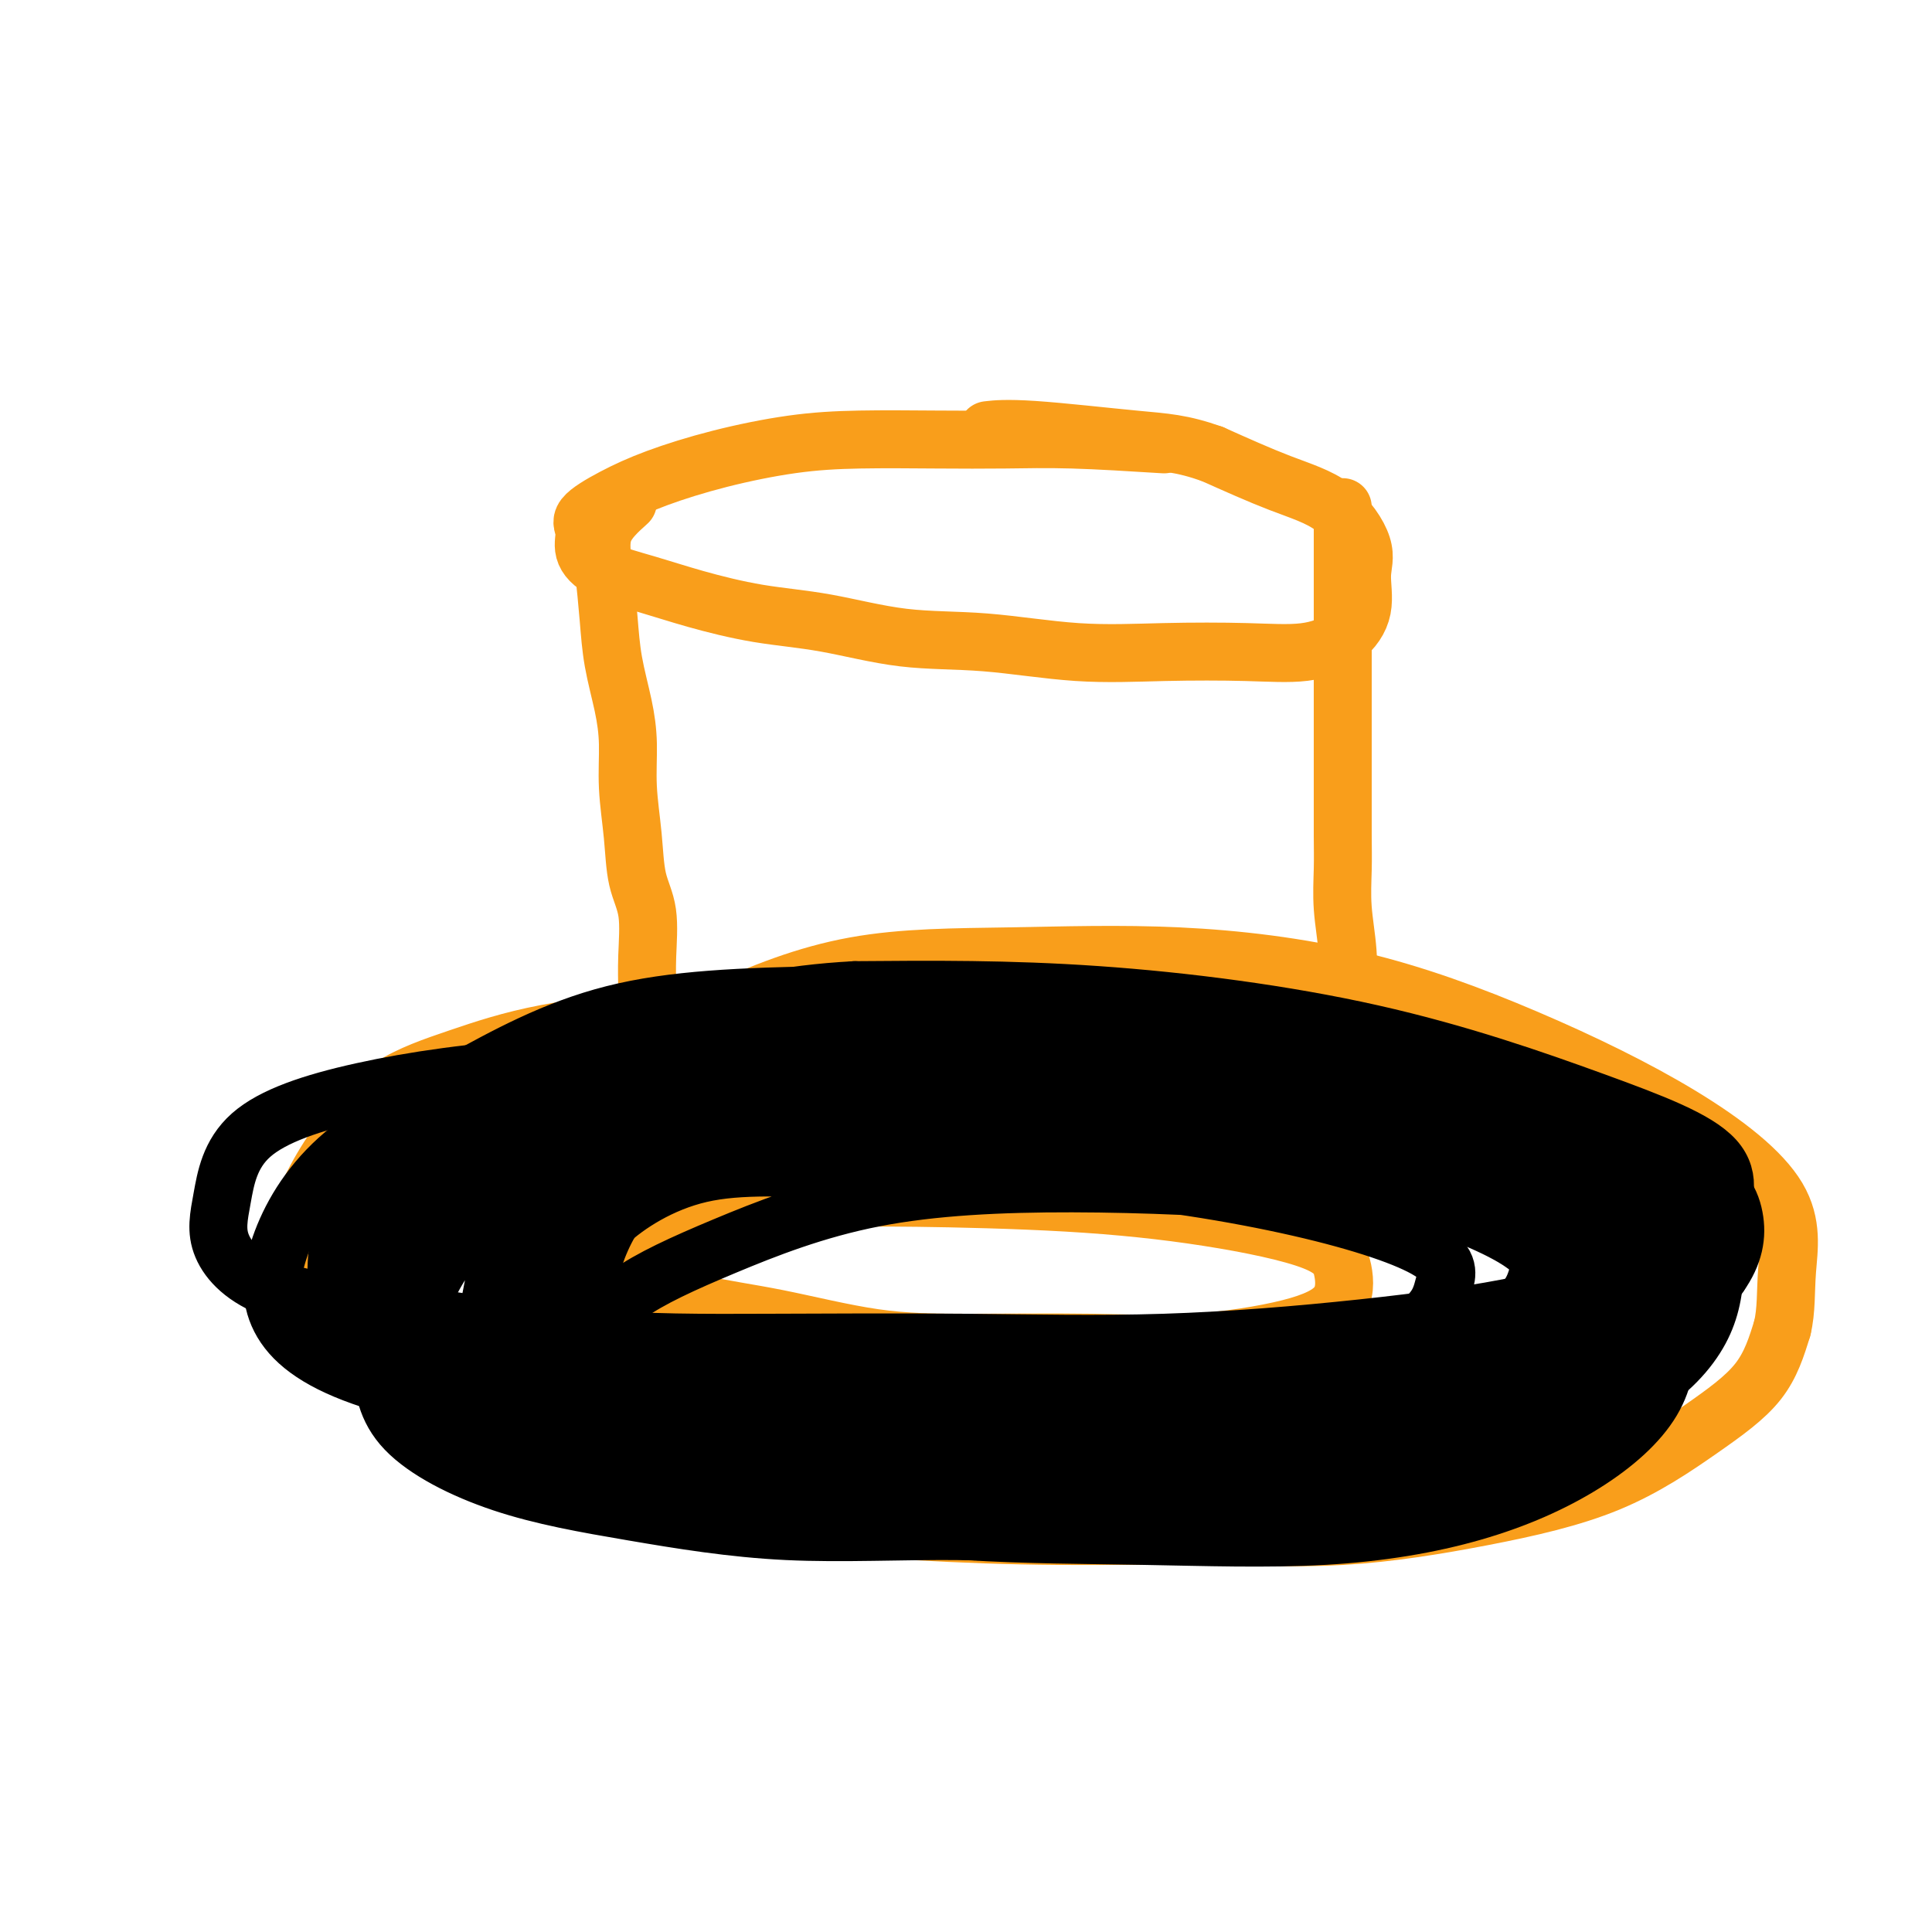
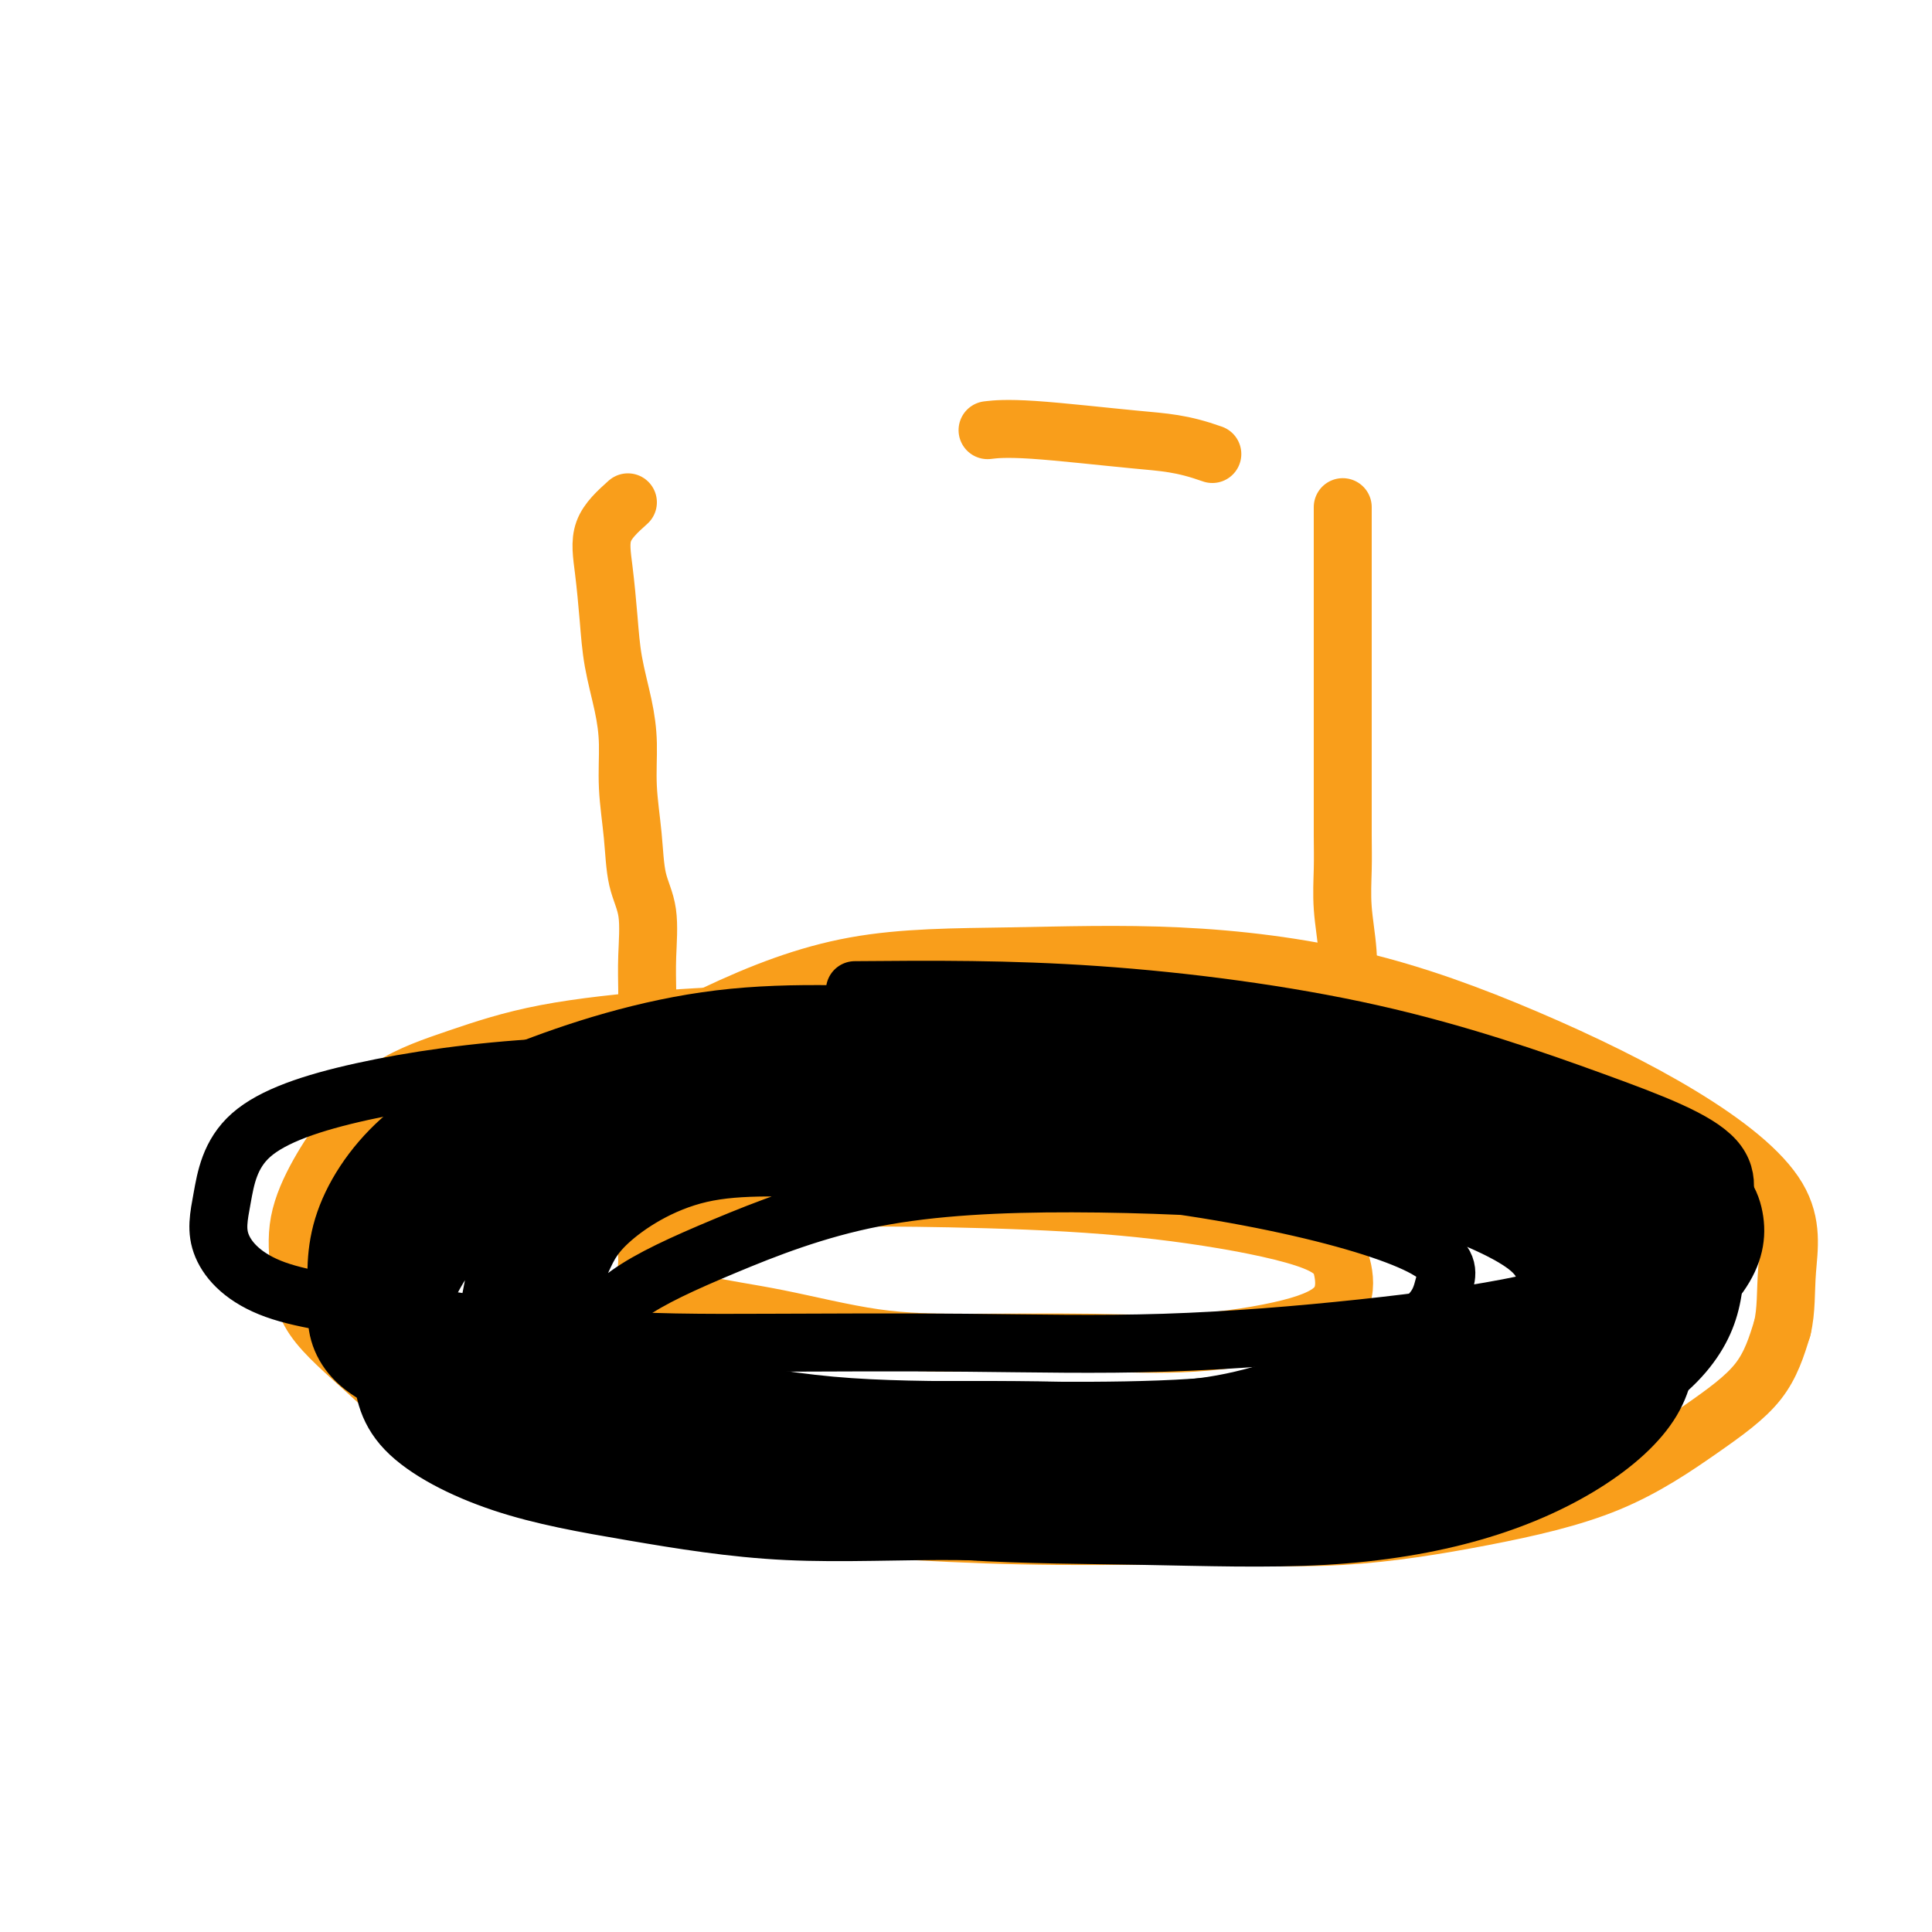
<svg xmlns="http://www.w3.org/2000/svg" viewBox="0 0 400 400" version="1.1">
  <g fill="none" stroke="#F99E1B" stroke-width="12" stroke-linecap="round" stroke-linejoin="round">
-     <path d="M241,92c-6.763,-0.422 -13.526,-0.843 -19,-1c-5.474,-0.157 -9.659,-0.048 -14,0c-4.341,0.048 -8.840,0.035 -14,0c-5.160,-0.035 -10.983,-0.093 -16,0c-5.017,0.093 -9.230,0.335 -14,1c-4.770,0.665 -10.097,1.752 -15,3c-4.903,1.248 -9.383,2.658 -13,4c-3.617,1.342 -6.373,2.617 -9,4c-2.627,1.383 -5.126,2.873 -6,4c-0.874,1.127 -0.123,1.890 0,3c0.123,1.110 -0.381,2.566 0,4c0.381,1.434 1.648,2.844 4,4c2.352,1.156 5.791,2.058 9,3c3.209,0.942 6.190,1.925 10,3c3.810,1.075 8.450,2.243 13,3c4.550,0.757 9.009,1.103 14,2c4.991,0.897 10.515,2.345 16,3c5.485,0.655 10.933,0.517 17,1c6.067,0.483 12.755,1.587 19,2c6.245,0.413 12.049,0.136 18,0c5.951,-0.136 12.049,-0.132 17,0c4.951,0.132 8.756,0.391 12,0c3.244,-0.391 5.926,-1.434 8,-3c2.074,-1.566 3.538,-3.656 4,-6c0.462,-2.344 -0.078,-4.943 0,-7c0.078,-2.057 0.773,-3.572 0,-6c-0.773,-2.428 -3.016,-5.769 -6,-8c-2.984,-2.231 -6.710,-3.352 -11,-5c-4.290,-1.648 -9.145,-3.824 -14,-6" />
    <path d="M251,94c-6.362,-2.260 -9.767,-2.410 -16,-3c-6.233,-0.590 -15.293,-1.620 -21,-2c-5.707,-0.380 -8.059,-0.108 -9,0c-0.941,0.108 -0.470,0.054 0,0" />
    <path d="M278,105c-0.000,2.508 -0.000,5.016 0,7c0.000,1.984 0.000,3.445 0,5c-0.000,1.555 -0.000,3.202 0,5c0.000,1.798 0.000,3.745 0,6c-0.000,2.255 -0.000,4.819 0,7c0.000,2.181 0.000,3.980 0,6c-0.000,2.020 -0.000,4.261 0,6c0.000,1.739 0.000,2.976 0,5c-0.000,2.024 -0.001,4.834 0,7c0.001,2.166 0.004,3.686 0,6c-0.004,2.314 -0.015,5.422 0,8c0.015,2.578 0.057,4.627 0,7c-0.057,2.373 -0.211,5.071 0,8c0.211,2.929 0.789,6.089 1,9c0.211,2.911 0.057,5.573 0,8c-0.057,2.427 -0.015,4.620 0,7c0.015,2.380 0.004,4.949 0,8c-0.004,3.051 -0.001,6.586 0,8c0.001,1.414 0.001,0.707 0,0" />
    <path d="M130,104c-2.087,1.876 -4.175,3.752 -5,6c-0.825,2.248 -0.389,4.867 0,8c0.389,3.133 0.730,6.781 1,10c0.270,3.219 0.468,6.009 1,9c0.532,2.991 1.398,6.182 2,9c0.602,2.818 0.939,5.264 1,8c0.061,2.736 -0.156,5.763 0,9c0.156,3.237 0.683,6.686 1,10c0.317,3.314 0.425,6.494 1,9c0.575,2.506 1.619,4.337 2,7c0.381,2.663 0.100,6.156 0,9c-0.100,2.844 -0.019,5.039 0,7c0.019,1.961 -0.022,3.688 0,5c0.022,1.312 0.109,2.207 0,4c-0.109,1.793 -0.414,4.483 0,6c0.414,1.517 1.547,1.862 2,2c0.453,0.138 0.227,0.069 0,0" />
    <path d="M296,219c-3.717,-2.981 -7.434,-5.961 -12,-7c-4.566,-1.039 -9.980,-0.135 -16,0c-6.020,0.135 -12.644,-0.498 -21,-1c-8.356,-0.502 -18.443,-0.873 -28,-1c-9.557,-0.127 -18.584,-0.009 -28,0c-9.416,0.009 -19.222,-0.091 -28,0c-8.778,0.091 -16.527,0.373 -25,1c-8.473,0.627 -17.669,1.598 -25,3c-7.331,1.402 -12.799,3.235 -18,5c-5.201,1.765 -10.137,3.462 -14,6c-3.863,2.538 -6.654,5.917 -9,9c-2.346,3.083 -4.247,5.870 -6,9c-1.753,3.130 -3.359,6.603 -4,10c-0.641,3.397 -0.316,6.719 0,10c0.316,3.281 0.623,6.521 3,10c2.377,3.479 6.825,7.197 11,11c4.175,3.803 8.079,7.691 14,11c5.921,3.309 13.859,6.039 21,9c7.141,2.961 13.483,6.152 21,8c7.517,1.848 16.207,2.355 26,3c9.793,0.645 20.689,1.430 31,2c10.311,0.570 20.037,0.924 30,1c9.963,0.076 20.161,-0.125 30,0c9.839,0.125 19.317,0.576 29,0c9.683,-0.576 19.570,-2.179 29,-4c9.430,-1.821 18.404,-3.859 26,-7c7.596,-3.141 13.814,-7.384 19,-11c5.186,-3.616 9.339,-6.605 12,-10c2.661,-3.395 3.831,-7.198 5,-11" />
    <path d="M369,275c0.904,-3.729 0.664,-7.550 1,-12c0.336,-4.450 1.249,-9.529 -2,-15c-3.249,-5.471 -10.659,-11.333 -20,-17c-9.341,-5.667 -20.613,-11.140 -32,-16c-11.387,-4.860 -22.891,-9.109 -35,-12c-12.109,-2.891 -24.824,-4.426 -37,-5c-12.176,-0.574 -23.812,-0.187 -35,0c-11.188,0.187 -21.927,0.174 -32,2c-10.073,1.826 -19.481,5.492 -29,10c-9.519,4.508 -19.148,9.860 -23,12c-3.852,2.140 -1.926,1.070 0,0" />
    <path d="M259,244c-7.476,-0.420 -14.953,-0.840 -21,-1c-6.047,-0.160 -10.665,-0.059 -17,0c-6.335,0.059 -14.389,0.078 -22,0c-7.611,-0.078 -14.781,-0.251 -21,0c-6.219,0.251 -11.487,0.926 -17,2c-5.513,1.074 -11.269,2.546 -16,4c-4.731,1.454 -8.436,2.891 -10,5c-1.564,2.109 -0.986,4.891 -1,7c-0.014,2.109 -0.619,3.546 1,5c1.619,1.454 5.463,2.925 10,4c4.537,1.075 9.766,1.754 16,3c6.234,1.246 13.472,3.058 20,4c6.528,0.942 12.345,1.014 20,1c7.655,-0.014 17.149,-0.112 25,0c7.851,0.112 14.059,0.436 21,0c6.941,-0.436 14.615,-1.632 20,-3c5.385,-1.368 8.480,-2.909 10,-5c1.520,-2.091 1.464,-4.732 1,-7c-0.464,-2.268 -1.338,-4.163 -6,-6c-4.662,-1.837 -13.114,-3.617 -22,-5c-8.886,-1.383 -18.207,-2.371 -29,-3c-10.793,-0.629 -23.060,-0.900 -31,-1c-7.940,-0.100 -11.554,-0.029 -13,0c-1.446,0.029 -0.723,0.014 0,0" />
  </g>
  <g fill="none" stroke="#000000" stroke-width="12" stroke-linecap="round" stroke-linejoin="round">
-     <path d="M237,211c-6.236,-1.264 -12.472,-2.528 -18,-3c-5.528,-0.472 -10.349,-0.151 -15,0c-4.651,0.151 -9.133,0.133 -14,0c-4.867,-0.133 -10.117,-0.379 -15,0c-4.883,0.379 -9.397,1.385 -14,2c-4.603,0.615 -9.295,0.841 -13,2c-3.705,1.159 -6.423,3.251 -10,5c-3.577,1.749 -8.013,3.156 -11,5c-2.987,1.844 -4.526,4.127 -7,6c-2.474,1.873 -5.885,3.336 -9,5c-3.115,1.664 -5.936,3.529 -8,5c-2.064,1.471 -3.372,2.548 -5,4c-1.628,1.452 -3.575,3.280 -5,5c-1.425,1.720 -2.328,3.333 -3,5c-0.672,1.667 -1.113,3.387 -2,5c-0.887,1.613 -2.221,3.120 -3,5c-0.779,1.880 -1.002,4.135 -1,6c0.002,1.865 0.228,3.342 0,5c-0.228,1.658 -0.912,3.497 0,5c0.912,1.503 3.419,2.668 6,4c2.581,1.332 5.236,2.830 9,4c3.764,1.170 8.639,2.012 14,3c5.361,0.988 11.209,2.122 17,3c5.791,0.878 11.524,1.502 18,2c6.476,0.498 13.696,0.872 21,1c7.304,0.128 14.691,0.011 22,0c7.309,-0.011 14.541,0.083 22,0c7.459,-0.083 15.144,-0.342 22,-1c6.856,-0.658 12.884,-1.716 19,-3c6.116,-1.284 12.319,-2.796 18,-4c5.681,-1.204 10.841,-2.102 16,-3" />
    <path d="M288,284c11.261,-2.690 12.915,-4.414 16,-6c3.085,-1.586 7.601,-3.032 11,-5c3.399,-1.968 5.681,-4.457 7,-7c1.319,-2.543 1.674,-5.141 2,-8c0.326,-2.859 0.623,-5.979 0,-9c-0.623,-3.021 -2.165,-5.942 -6,-9c-3.835,-3.058 -9.961,-6.254 -17,-9c-7.039,-2.746 -14.989,-5.043 -24,-7c-9.011,-1.957 -19.081,-3.573 -30,-5c-10.919,-1.427 -22.686,-2.664 -34,-3c-11.314,-0.336 -22.174,0.228 -32,0c-9.826,-0.228 -18.617,-1.250 -27,0c-8.383,1.250 -16.356,4.770 -24,8c-7.644,3.230 -14.958,6.168 -21,9c-6.042,2.832 -10.814,5.557 -14,9c-3.186,3.443 -4.788,7.605 -6,11c-1.212,3.395 -2.033,6.024 -3,9c-0.967,2.976 -2.079,6.300 0,9c2.079,2.700 7.350,4.776 13,7c5.650,2.224 11.680,4.597 19,6c7.320,1.403 15.932,1.837 25,3c9.068,1.163 18.593,3.055 29,4c10.407,0.945 21.696,0.943 32,1c10.304,0.057 19.622,0.171 29,0c9.378,-0.171 18.816,-0.629 28,-2c9.184,-1.371 18.114,-3.654 27,-6c8.886,-2.346 17.726,-4.753 25,-7c7.274,-2.247 12.981,-4.334 17,-7c4.019,-2.666 6.351,-5.910 8,-9c1.649,-3.090 2.614,-6.026 0,-9c-2.614,-2.974 -8.807,-5.987 -15,-9" />
    <path d="M323,243c-6.972,-3.144 -16.902,-6.502 -28,-9c-11.098,-2.498 -23.362,-4.134 -36,-5c-12.638,-0.866 -25.648,-0.962 -38,-1c-12.352,-0.038 -24.045,-0.016 -34,0c-9.955,0.016 -18.172,0.028 -26,1c-7.828,0.972 -15.266,2.905 -22,6c-6.734,3.095 -12.765,7.353 -18,12c-5.235,4.647 -9.675,9.683 -12,14c-2.325,4.317 -2.534,7.914 -3,12c-0.466,4.086 -1.190,8.660 0,13c1.190,4.340 4.293,8.444 9,12c4.707,3.556 11.019,6.564 19,9c7.981,2.436 17.631,4.302 29,6c11.369,1.698 24.456,3.230 37,4c12.544,0.770 24.544,0.778 37,1c12.456,0.222 25.367,0.656 37,0c11.633,-0.656 21.987,-2.403 31,-5c9.013,-2.597 16.685,-6.044 23,-10c6.315,-3.956 11.274,-8.422 14,-13c2.726,-4.578 3.220,-9.268 3,-14c-0.220,-4.732 -1.153,-9.506 -7,-15c-5.847,-5.494 -16.607,-11.708 -28,-17c-11.393,-5.292 -23.419,-9.663 -36,-13c-12.581,-3.337 -25.718,-5.641 -39,-7c-13.282,-1.359 -26.709,-1.772 -39,-2c-12.291,-0.228 -23.445,-0.270 -34,0c-10.555,0.270 -20.511,0.851 -30,3c-9.489,2.149 -18.513,5.865 -26,10c-7.487,4.135 -13.439,8.690 -18,14c-4.561,5.310 -7.732,11.374 -9,17c-1.268,5.626 -0.634,10.813 0,16" />
    <path d="M79,282c0.251,5.058 0.879,9.704 5,14c4.121,4.296 11.733,8.242 20,11c8.267,2.758 17.187,4.327 27,6c9.813,1.673 20.520,3.449 32,4c11.480,0.551 23.733,-0.125 36,0c12.267,0.125 24.546,1.049 37,0c12.454,-1.049 25.082,-4.073 37,-7c11.918,-2.927 23.127,-5.758 34,-9c10.873,-3.242 21.410,-6.894 29,-11c7.590,-4.106 12.235,-8.666 15,-13c2.765,-4.334 3.652,-8.443 4,-13c0.348,-4.557 0.156,-9.561 -5,-14c-5.156,-4.439 -15.278,-8.313 -27,-12c-11.722,-3.687 -25.044,-7.188 -39,-10c-13.956,-2.812 -28.545,-4.936 -43,-6c-14.455,-1.064 -28.776,-1.066 -42,0c-13.224,1.066 -25.352,3.202 -37,6c-11.648,2.798 -22.817,6.258 -33,10c-10.183,3.742 -19.381,7.766 -27,12c-7.619,4.234 -13.658,8.676 -17,13c-3.342,4.324 -3.986,8.528 -5,13c-1.014,4.472 -2.399,9.211 1,13c3.399,3.789 11.583,6.629 21,10c9.417,3.371 20.066,7.274 32,10c11.934,2.726 25.151,4.277 38,5c12.849,0.723 25.328,0.619 37,0c11.672,-0.619 22.536,-1.754 33,-4c10.464,-2.246 20.526,-5.602 31,-9c10.474,-3.398 21.358,-6.838 31,-10c9.642,-3.162 18.040,-6.046 24,-9c5.960,-2.954 9.480,-5.977 13,-9" />
    <path d="M341,273c2.942,-3.282 3.797,-6.987 1,-11c-2.797,-4.013 -9.248,-8.333 -19,-13c-9.752,-4.667 -22.807,-9.680 -37,-14c-14.193,-4.320 -29.524,-7.947 -46,-10c-16.476,-2.053 -34.098,-2.530 -49,-3c-14.902,-0.470 -27.086,-0.932 -38,0c-10.914,0.932 -20.560,3.256 -30,6c-9.440,2.744 -18.676,5.906 -26,10c-7.324,4.094 -12.737,9.119 -17,14c-4.263,4.881 -7.377,9.617 -9,14c-1.623,4.383 -1.756,8.413 0,12c1.756,3.587 5.403,6.730 12,9c6.597,2.270 16.146,3.668 26,5c9.854,1.332 20.014,2.598 32,3c11.986,0.402 25.800,-0.058 40,0c14.200,0.058 28.788,0.635 43,0c14.212,-0.635 28.047,-2.484 41,-5c12.953,-2.516 25.022,-5.701 36,-9c10.978,-3.299 20.864,-6.714 27,-10c6.136,-3.286 8.522,-6.443 11,-10c2.478,-3.557 5.047,-7.512 2,-11c-3.047,-3.488 -11.711,-6.508 -23,-10c-11.289,-3.492 -25.202,-7.456 -41,-11c-15.798,-3.544 -33.479,-6.668 -51,-8c-17.521,-1.332 -34.880,-0.872 -51,-1c-16.120,-0.128 -31.000,-0.845 -43,0c-12.000,0.845 -21.119,3.251 -28,6c-6.881,2.749 -11.525,5.840 -16,10c-4.475,4.160 -8.782,9.389 -11,14c-2.218,4.611 -2.348,8.603 -1,13c1.348,4.397 4.174,9.198 7,14" />
    <path d="M83,277c5.956,4.658 17.345,9.304 28,13c10.655,3.696 20.576,6.443 32,8c11.424,1.557 24.351,1.925 37,2c12.649,0.075 25.019,-0.142 38,0c12.981,0.142 26.574,0.644 40,0c13.426,-0.644 26.686,-2.433 38,-5c11.314,-2.567 20.681,-5.911 27,-10c6.319,-4.089 9.591,-8.924 11,-13c1.409,-4.076 0.954,-7.392 0,-11c-0.954,-3.608 -2.409,-7.509 -7,-11c-4.591,-3.491 -12.318,-6.571 -23,-10c-10.682,-3.429 -24.319,-7.207 -40,-10c-15.681,-2.793 -33.405,-4.600 -51,-6c-17.595,-1.400 -35.060,-2.394 -52,-3c-16.940,-0.606 -33.354,-0.823 -48,0c-14.646,0.823 -27.524,2.688 -38,5c-10.476,2.312 -18.550,5.071 -23,9c-4.450,3.929 -5.277,9.028 -6,13c-0.723,3.972 -1.343,6.816 0,10c1.343,3.184 4.648,6.709 11,9c6.352,2.291 15.751,3.348 27,5c11.249,1.652 24.350,3.899 37,5c12.650,1.101 24.850,1.056 38,1c13.150,-0.056 27.249,-0.123 41,0c13.751,0.123 27.153,0.437 41,0c13.847,-0.437 28.139,-1.626 41,-3c12.861,-1.374 24.292,-2.935 34,-5c9.708,-2.065 17.695,-4.636 21,-7c3.305,-2.364 1.928,-4.521 2,-7c0.072,-2.479 1.592,-5.280 -2,-8c-3.592,-2.720 -12.296,-5.360 -21,-8" />
    <path d="M316,240c-9.034,-2.406 -21.118,-4.422 -35,-7c-13.882,-2.578 -29.563,-5.717 -46,-7c-16.437,-1.283 -33.629,-0.709 -49,-1c-15.371,-0.291 -28.922,-1.446 -40,0c-11.078,1.446 -19.683,5.493 -26,10c-6.317,4.507 -10.346,9.474 -13,15c-2.654,5.526 -3.934,11.609 -5,17c-1.066,5.391 -1.919,10.088 0,14c1.919,3.912 6.608,7.037 14,10c7.392,2.963 17.485,5.762 28,7c10.515,1.238 21.451,0.914 34,1c12.549,0.086 26.711,0.582 40,0c13.289,-0.582 25.706,-2.240 38,-4c12.294,-1.760 24.466,-3.620 35,-6c10.534,-2.380 19.430,-5.280 24,-9c4.570,-3.720 4.814,-8.261 5,-12c0.186,-3.739 0.312,-6.676 -4,-10c-4.312,-3.324 -13.064,-7.034 -25,-11c-11.936,-3.966 -27.056,-8.189 -44,-11c-16.944,-2.811 -35.712,-4.212 -53,-5c-17.288,-0.788 -33.095,-0.963 -46,0c-12.905,0.963 -22.908,3.063 -31,7c-8.092,3.937 -14.275,9.710 -19,15c-4.725,5.290 -7.994,10.097 -10,15c-2.006,4.903 -2.750,9.901 -3,14c-0.250,4.099 -0.006,7.301 5,10c5.006,2.699 14.772,4.897 25,6c10.228,1.103 20.917,1.110 35,1c14.083,-0.110 31.561,-0.337 49,0c17.439,0.337 34.840,1.239 50,0c15.160,-1.239 28.080,-4.620 41,-8" />
    <path d="M290,291c11.446,-2.978 19.560,-6.423 25,-10c5.440,-3.577 8.205,-7.285 10,-11c1.795,-3.715 2.618,-7.437 0,-11c-2.618,-3.563 -8.679,-6.968 -19,-11c-10.321,-4.032 -24.904,-8.690 -43,-12c-18.096,-3.310 -39.706,-5.273 -59,-6c-19.294,-0.727 -36.273,-0.217 -50,0c-13.727,0.217 -24.202,0.140 -34,3c-9.798,2.860 -18.919,8.656 -25,14c-6.081,5.344 -9.122,10.234 -11,16c-1.878,5.766 -2.591,12.407 -3,18c-0.409,5.593 -0.512,10.136 4,14c4.512,3.864 13.639,7.048 24,9c10.361,1.952 21.955,2.672 36,3c14.045,0.328 30.540,0.263 47,0c16.460,-0.263 32.884,-0.725 49,-2c16.116,-1.275 31.925,-3.362 46,-6c14.075,-2.638 26.415,-5.828 36,-10c9.585,-4.172 16.413,-9.328 20,-14c3.587,-4.672 3.931,-8.861 5,-13c1.069,-4.139 2.863,-8.227 -2,-12c-4.863,-3.773 -16.383,-7.229 -30,-11c-13.617,-3.771 -29.333,-7.855 -49,-10c-19.667,-2.145 -43.287,-2.349 -64,-3c-20.713,-0.651 -38.519,-1.747 -53,0c-14.481,1.747 -25.635,6.338 -35,12c-9.365,5.662 -16.940,12.396 -22,19c-5.060,6.604 -7.604,13.080 -9,19c-1.396,5.920 -1.645,11.286 -1,15c0.645,3.714 2.184,5.775 9,7c6.816,1.225 18.908,1.612 31,2" />
    <path d="M123,300c12.261,0.524 27.413,0.834 44,1c16.587,0.166 34.610,0.187 52,0c17.390,-0.187 34.146,-0.582 48,-3c13.854,-2.418 24.807,-6.858 34,-11c9.193,-4.142 16.628,-7.984 21,-12c4.372,-4.016 5.683,-8.205 7,-11c1.317,-2.795 2.641,-4.196 0,-6c-2.641,-1.804 -9.246,-4.013 -20,-6c-10.754,-1.987 -25.658,-3.754 -41,-5c-15.342,-1.246 -31.121,-1.971 -46,-2c-14.879,-0.029 -28.858,0.637 -41,3c-12.142,2.363 -22.449,6.423 -31,10c-8.551,3.577 -15.348,6.672 -20,10c-4.652,3.328 -7.159,6.891 -9,10c-1.841,3.109 -3.014,5.765 0,8c3.014,2.235 10.217,4.051 20,5c9.783,0.949 22.148,1.032 35,1c12.852,-0.032 26.192,-0.180 39,0c12.808,0.180 25.084,0.688 36,-1c10.916,-1.688 20.471,-5.572 28,-9c7.529,-3.428 13.030,-6.401 16,-9c2.970,-2.599 3.408,-4.825 4,-7c0.592,-2.175 1.337,-4.300 -3,-7c-4.337,-2.700 -13.756,-5.975 -27,-9c-13.244,-3.025 -30.312,-5.801 -47,-7c-16.688,-1.199 -32.996,-0.822 -46,-1c-13.004,-0.178 -22.706,-0.909 -31,1c-8.294,1.909 -15.182,6.460 -19,10c-3.818,3.540 -4.566,6.068 -6,9c-1.434,2.932 -3.552,6.266 -2,9c1.552,2.734 6.776,4.867 12,7" />
-     <path d="M130,278c6.689,2.389 17.410,4.862 31,6c13.590,1.138 30.048,0.942 46,1c15.952,0.058 31.399,0.371 46,0c14.601,-0.371 28.355,-1.426 39,-4c10.645,-2.574 18.179,-6.668 22,-10c3.821,-3.332 3.928,-5.900 5,-9c1.072,-3.100 3.107,-6.730 0,-10c-3.107,-3.270 -11.358,-6.181 -22,-10c-10.642,-3.819 -23.675,-8.545 -39,-11c-15.325,-2.455 -32.943,-2.638 -48,-3c-15.057,-0.362 -27.555,-0.903 -38,0c-10.445,0.903 -18.838,3.249 -26,7c-7.162,3.751 -13.093,8.907 -17,14c-3.907,5.093 -5.789,10.124 -7,15c-1.211,4.876 -1.750,9.596 0,14c1.750,4.404 5.791,8.490 14,12c8.209,3.510 20.588,6.444 35,8c14.412,1.556 30.858,1.734 47,2c16.142,0.266 31.980,0.620 47,0c15.020,-0.620 29.223,-2.214 41,-5c11.777,-2.786 21.130,-6.766 27,-11c5.870,-4.234 8.258,-8.724 10,-13c1.742,-4.276 2.837,-8.338 0,-12c-2.837,-3.662 -9.608,-6.923 -21,-11c-11.392,-4.077 -27.407,-8.968 -45,-12c-17.593,-3.032 -36.764,-4.203 -55,-5c-18.236,-0.797 -35.538,-1.219 -49,0c-13.462,1.219 -23.082,4.079 -32,8c-8.918,3.921 -17.132,8.902 -23,14c-5.868,5.098 -9.391,10.314 -11,15c-1.609,4.686 -1.305,8.843 -1,13" />
    <path d="M106,281c1.267,3.861 4.935,7.012 12,10c7.065,2.988 17.528,5.811 30,7c12.472,1.189 26.953,0.743 41,1c14.047,0.257 27.660,1.216 41,0c13.340,-1.216 26.408,-4.609 39,-8c12.592,-3.391 24.709,-6.780 35,-10c10.291,-3.220 18.757,-6.270 24,-10c5.243,-3.730 7.263,-8.140 9,-12c1.737,-3.860 3.191,-7.169 0,-11c-3.191,-3.831 -11.028,-8.184 -22,-12c-10.972,-3.816 -25.081,-7.095 -42,-10c-16.919,-2.905 -36.650,-5.436 -56,-7c-19.350,-1.564 -38.320,-2.160 -53,-2c-14.680,0.160 -25.071,1.075 -35,4c-9.929,2.925 -19.396,7.861 -27,13c-7.604,5.139 -13.347,10.480 -16,16c-2.653,5.520 -2.218,11.219 -3,16c-0.782,4.781 -2.781,8.643 1,12c3.781,3.357 13.340,6.209 24,9c10.660,2.791 22.419,5.520 37,7c14.581,1.480 31.984,1.710 49,2c17.016,0.290 33.646,0.639 50,0c16.354,-0.639 32.433,-2.267 46,-5c13.567,-2.733 24.622,-6.572 34,-11c9.378,-4.428 17.078,-9.444 22,-14c4.922,-4.556 7.066,-8.650 9,-13c1.934,-4.350 3.656,-8.956 0,-13c-3.656,-4.044 -12.691,-7.527 -25,-12c-12.309,-4.473 -27.891,-9.935 -46,-14c-18.109,-4.065 -38.745,-6.733 -57,-8c-18.255,-1.267 -34.127,-1.134 -50,-1" />
-     <path d="M177,205c-14.391,0.772 -25.367,3.202 -37,7c-11.633,3.798 -23.921,8.965 -34,14c-10.079,5.035 -17.949,9.937 -23,16c-5.051,6.063 -7.283,13.285 -9,19c-1.717,5.715 -2.919,9.922 0,14c2.919,4.078 9.958,8.026 20,12c10.042,3.974 23.088,7.974 38,11c14.912,3.026 31.691,5.077 48,6c16.309,0.923 32.149,0.719 47,0c14.851,-0.719 28.714,-1.953 42,-5c13.286,-3.047 25.997,-7.908 37,-13c11.003,-5.092 20.298,-10.414 28,-15c7.702,-4.586 13.809,-8.437 17,-13c3.191,-4.563 3.465,-9.836 2,-14c-1.465,-4.164 -4.669,-7.217 -14,-11c-9.331,-3.783 -24.789,-8.297 -43,-13c-18.211,-4.703 -39.174,-9.594 -61,-12c-21.826,-2.406 -44.513,-2.327 -63,-2c-18.487,0.327 -32.773,0.904 -45,4c-12.227,3.096 -22.395,8.712 -32,14c-9.605,5.288 -18.647,10.246 -25,16c-6.353,5.754 -10.017,12.302 -12,18c-1.983,5.698 -2.287,10.544 0,15c2.287,4.456 7.164,8.522 17,12c9.836,3.478 24.633,6.368 40,9c15.367,2.632 31.306,5.004 49,6c17.694,0.996 37.145,0.615 55,1c17.855,0.385 34.116,1.536 50,0c15.884,-1.536 31.392,-5.760 44,-10c12.608,-4.240 22.317,-8.497 29,-13c6.683,-4.503 10.342,-9.251 14,-14" />
    <path d="M356,264c3.065,-4.339 3.729,-8.187 3,-12c-0.729,-3.813 -2.849,-7.590 -11,-12c-8.151,-4.410 -22.331,-9.452 -38,-14c-15.669,-4.548 -32.825,-8.603 -52,-11c-19.175,-2.397 -40.368,-3.135 -59,-4c-18.632,-0.865 -34.702,-1.855 -50,0c-15.298,1.855 -29.823,6.557 -41,11c-11.177,4.443 -19.006,8.628 -25,14c-5.994,5.372 -10.154,11.931 -12,18c-1.846,6.069 -1.380,11.647 -1,16c0.380,4.353 0.673,7.480 6,11c5.327,3.520 15.688,7.432 28,11c12.312,3.568 26.574,6.790 42,9c15.426,2.210 32.017,3.407 48,4c15.983,0.593 31.359,0.583 47,0c15.641,-0.583 31.547,-1.740 46,-4c14.453,-2.260 27.453,-5.623 37,-10c9.547,-4.377 15.640,-9.768 19,-14c3.360,-4.232 3.985,-7.306 5,-11c1.015,-3.694 2.420,-8.010 -2,-12c-4.420,-3.990 -14.664,-7.656 -28,-12c-13.336,-4.344 -29.763,-9.367 -49,-13c-19.237,-3.633 -41.283,-5.877 -62,-7c-20.717,-1.123 -40.103,-1.125 -55,0c-14.897,1.125 -25.303,3.377 -34,7c-8.697,3.623 -15.685,8.619 -21,14c-5.315,5.381 -8.957,11.149 -11,16c-2.043,4.851 -2.486,8.785 -2,13c0.486,4.215 1.900,8.712 8,12c6.100,3.288 16.886,5.368 30,8c13.114,2.632 28.557,5.816 44,9" />
  </g>
</svg>